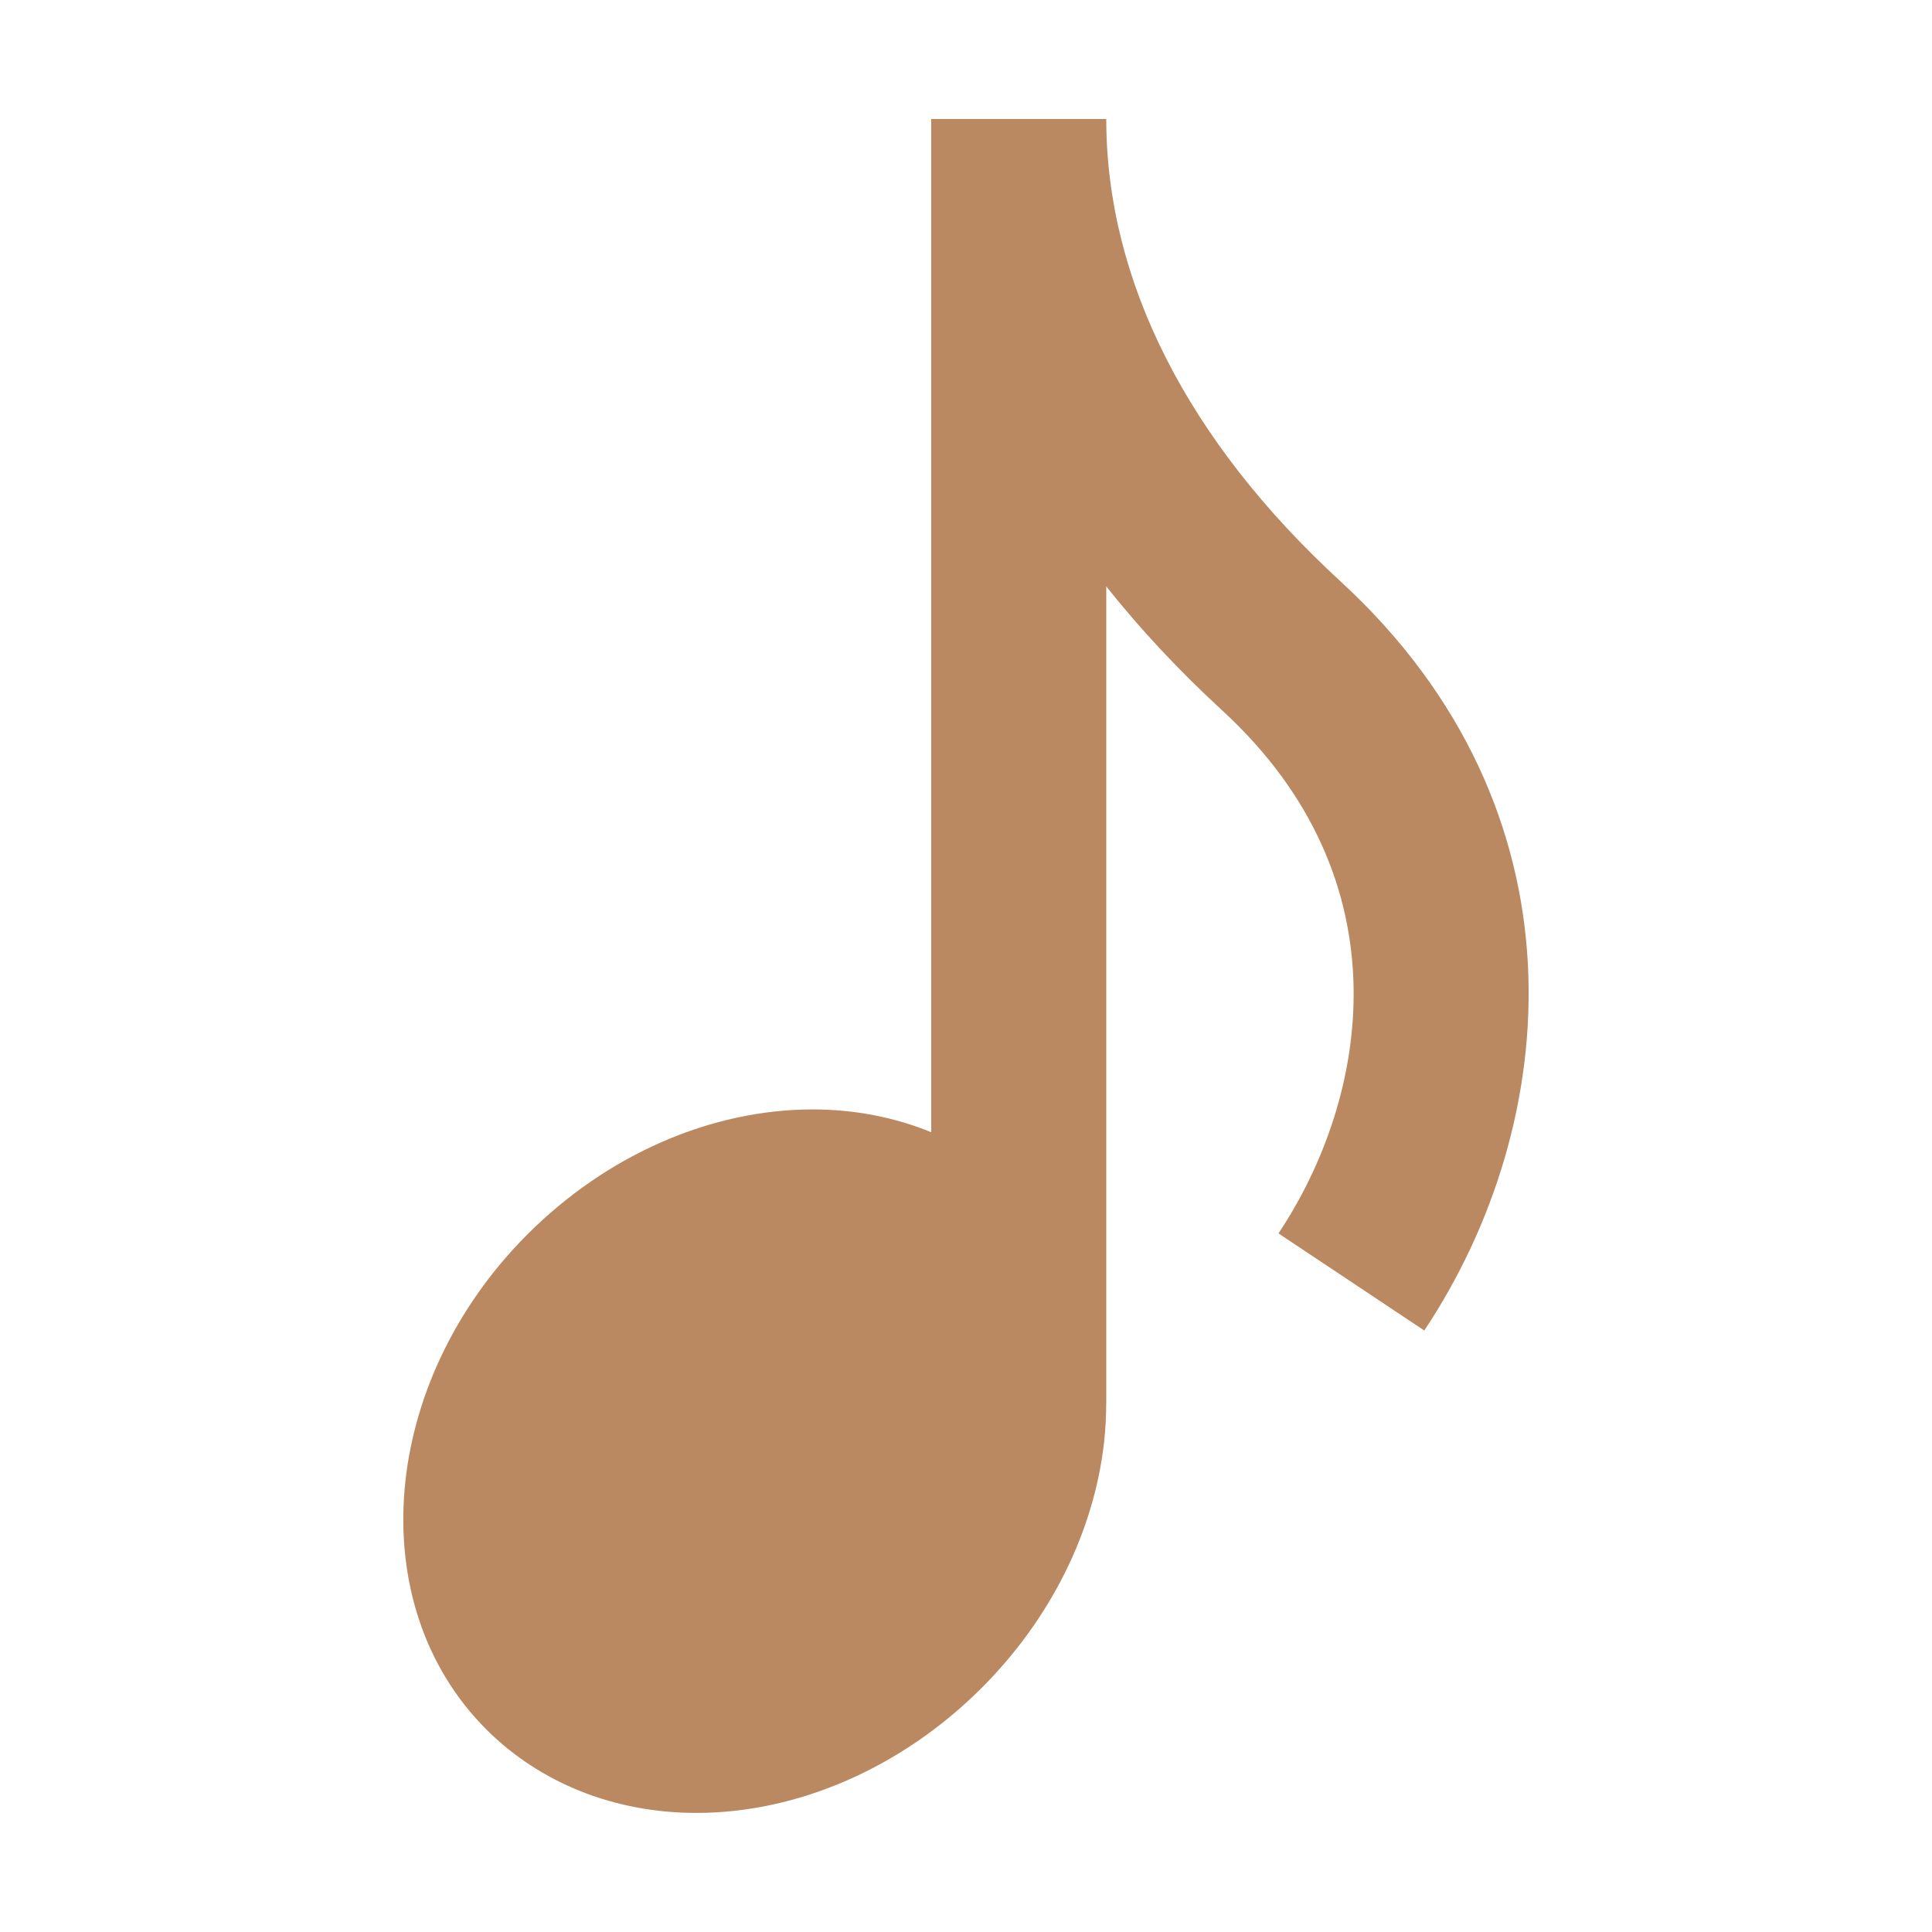
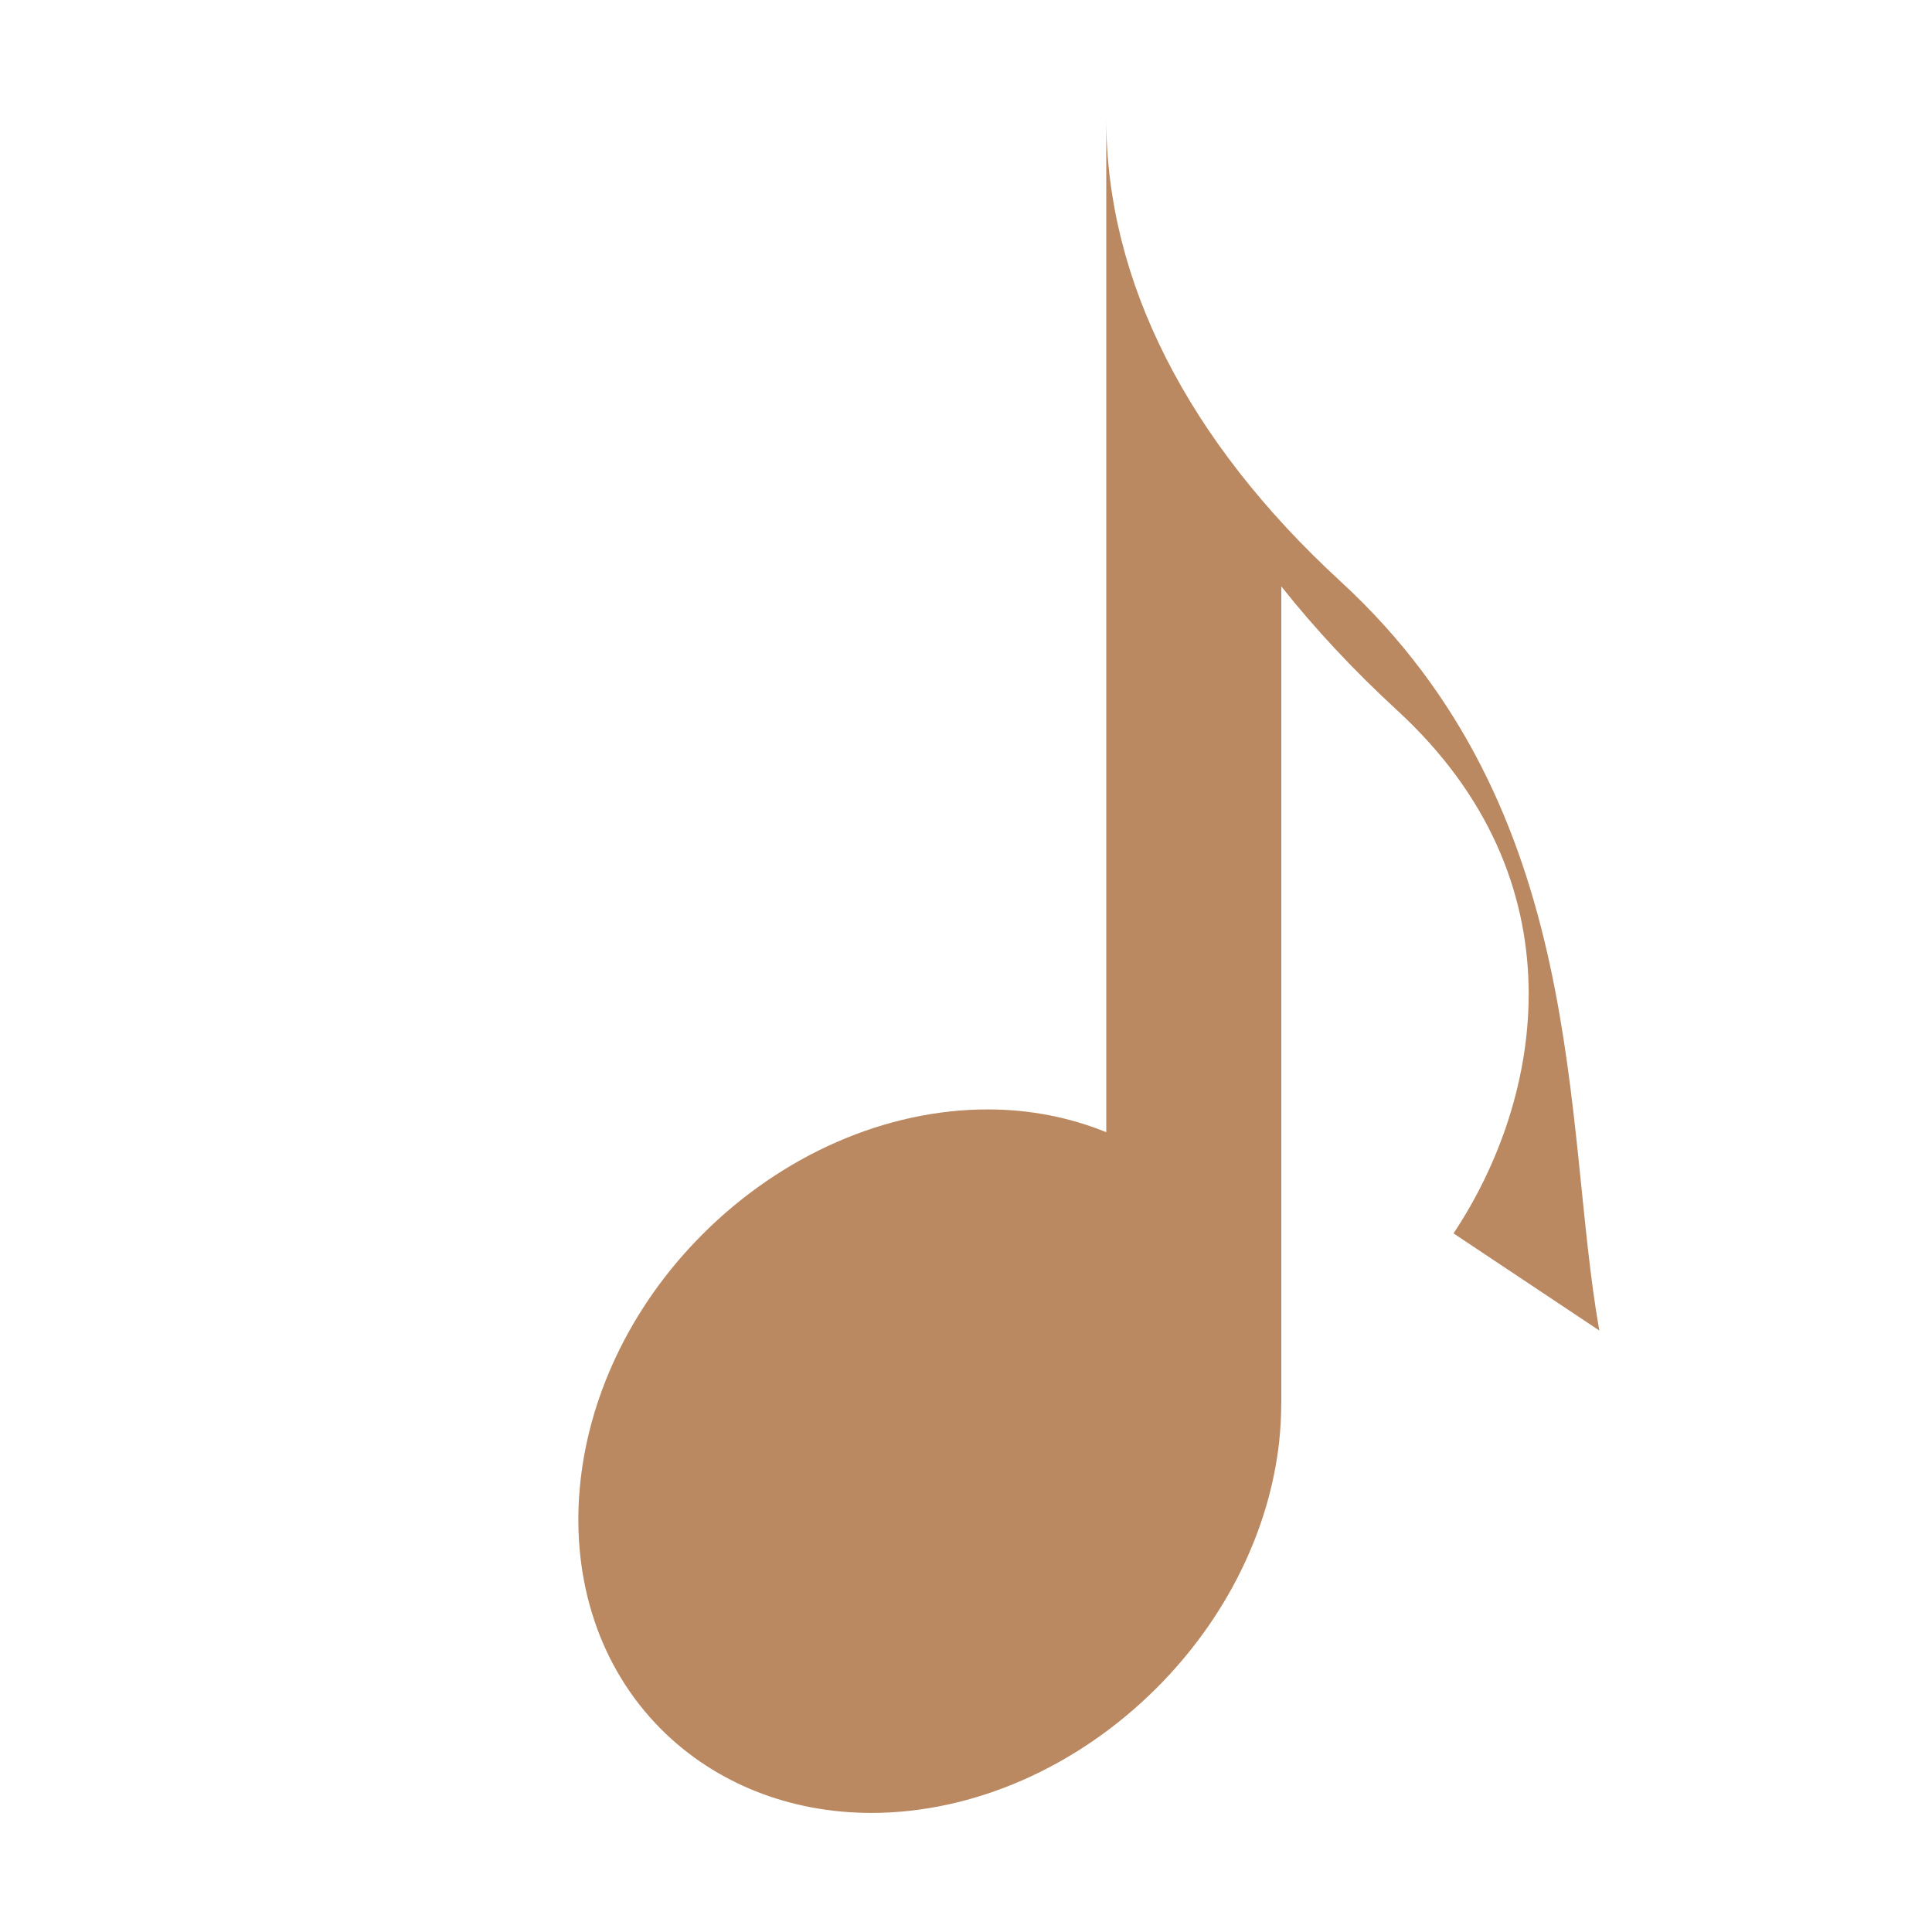
<svg xmlns="http://www.w3.org/2000/svg" version="1.1" id="Layer_1" x="0px" y="0px" width="30px" height="30px" viewBox="0 0 30 30" enable-background="new 0 0 30 30" xml:space="preserve">
-   <path id="XMLID_963_" fill="#BB8961" d="M20.816,9.028c-2.38-2.188-3.638-4.672-3.638-7.18H14.46v15.733  c-0.565-0.231-1.188-0.354-1.84-0.354c-1.584,0-3.196,0.706-4.428,1.938c-2.297,2.297-2.584,5.746-0.641,7.689  c0.836,0.836,1.994,1.297,3.262,1.297c1.582,0,3.195-0.707,4.427-1.938c1.074-1.073,1.75-2.432,1.905-3.826  c0.021-0.199,0.032-0.396,0.032-0.593h0.001V9.106c0.526,0.662,1.126,1.305,1.799,1.924c2.879,2.646,2.271,6.028,0.875,8.122  l2.264,1.508C24.262,17.438,24.694,12.593,20.816,9.028z" />
+   <path id="XMLID_963_" fill="#BB8961" d="M20.816,9.028c-2.38-2.188-3.638-4.672-3.638-7.18v15.733  c-0.565-0.231-1.188-0.354-1.84-0.354c-1.584,0-3.196,0.706-4.428,1.938c-2.297,2.297-2.584,5.746-0.641,7.689  c0.836,0.836,1.994,1.297,3.262,1.297c1.582,0,3.195-0.707,4.427-1.938c1.074-1.073,1.75-2.432,1.905-3.826  c0.021-0.199,0.032-0.396,0.032-0.593h0.001V9.106c0.526,0.662,1.126,1.305,1.799,1.924c2.879,2.646,2.271,6.028,0.875,8.122  l2.264,1.508C24.262,17.438,24.694,12.593,20.816,9.028z" />
</svg>